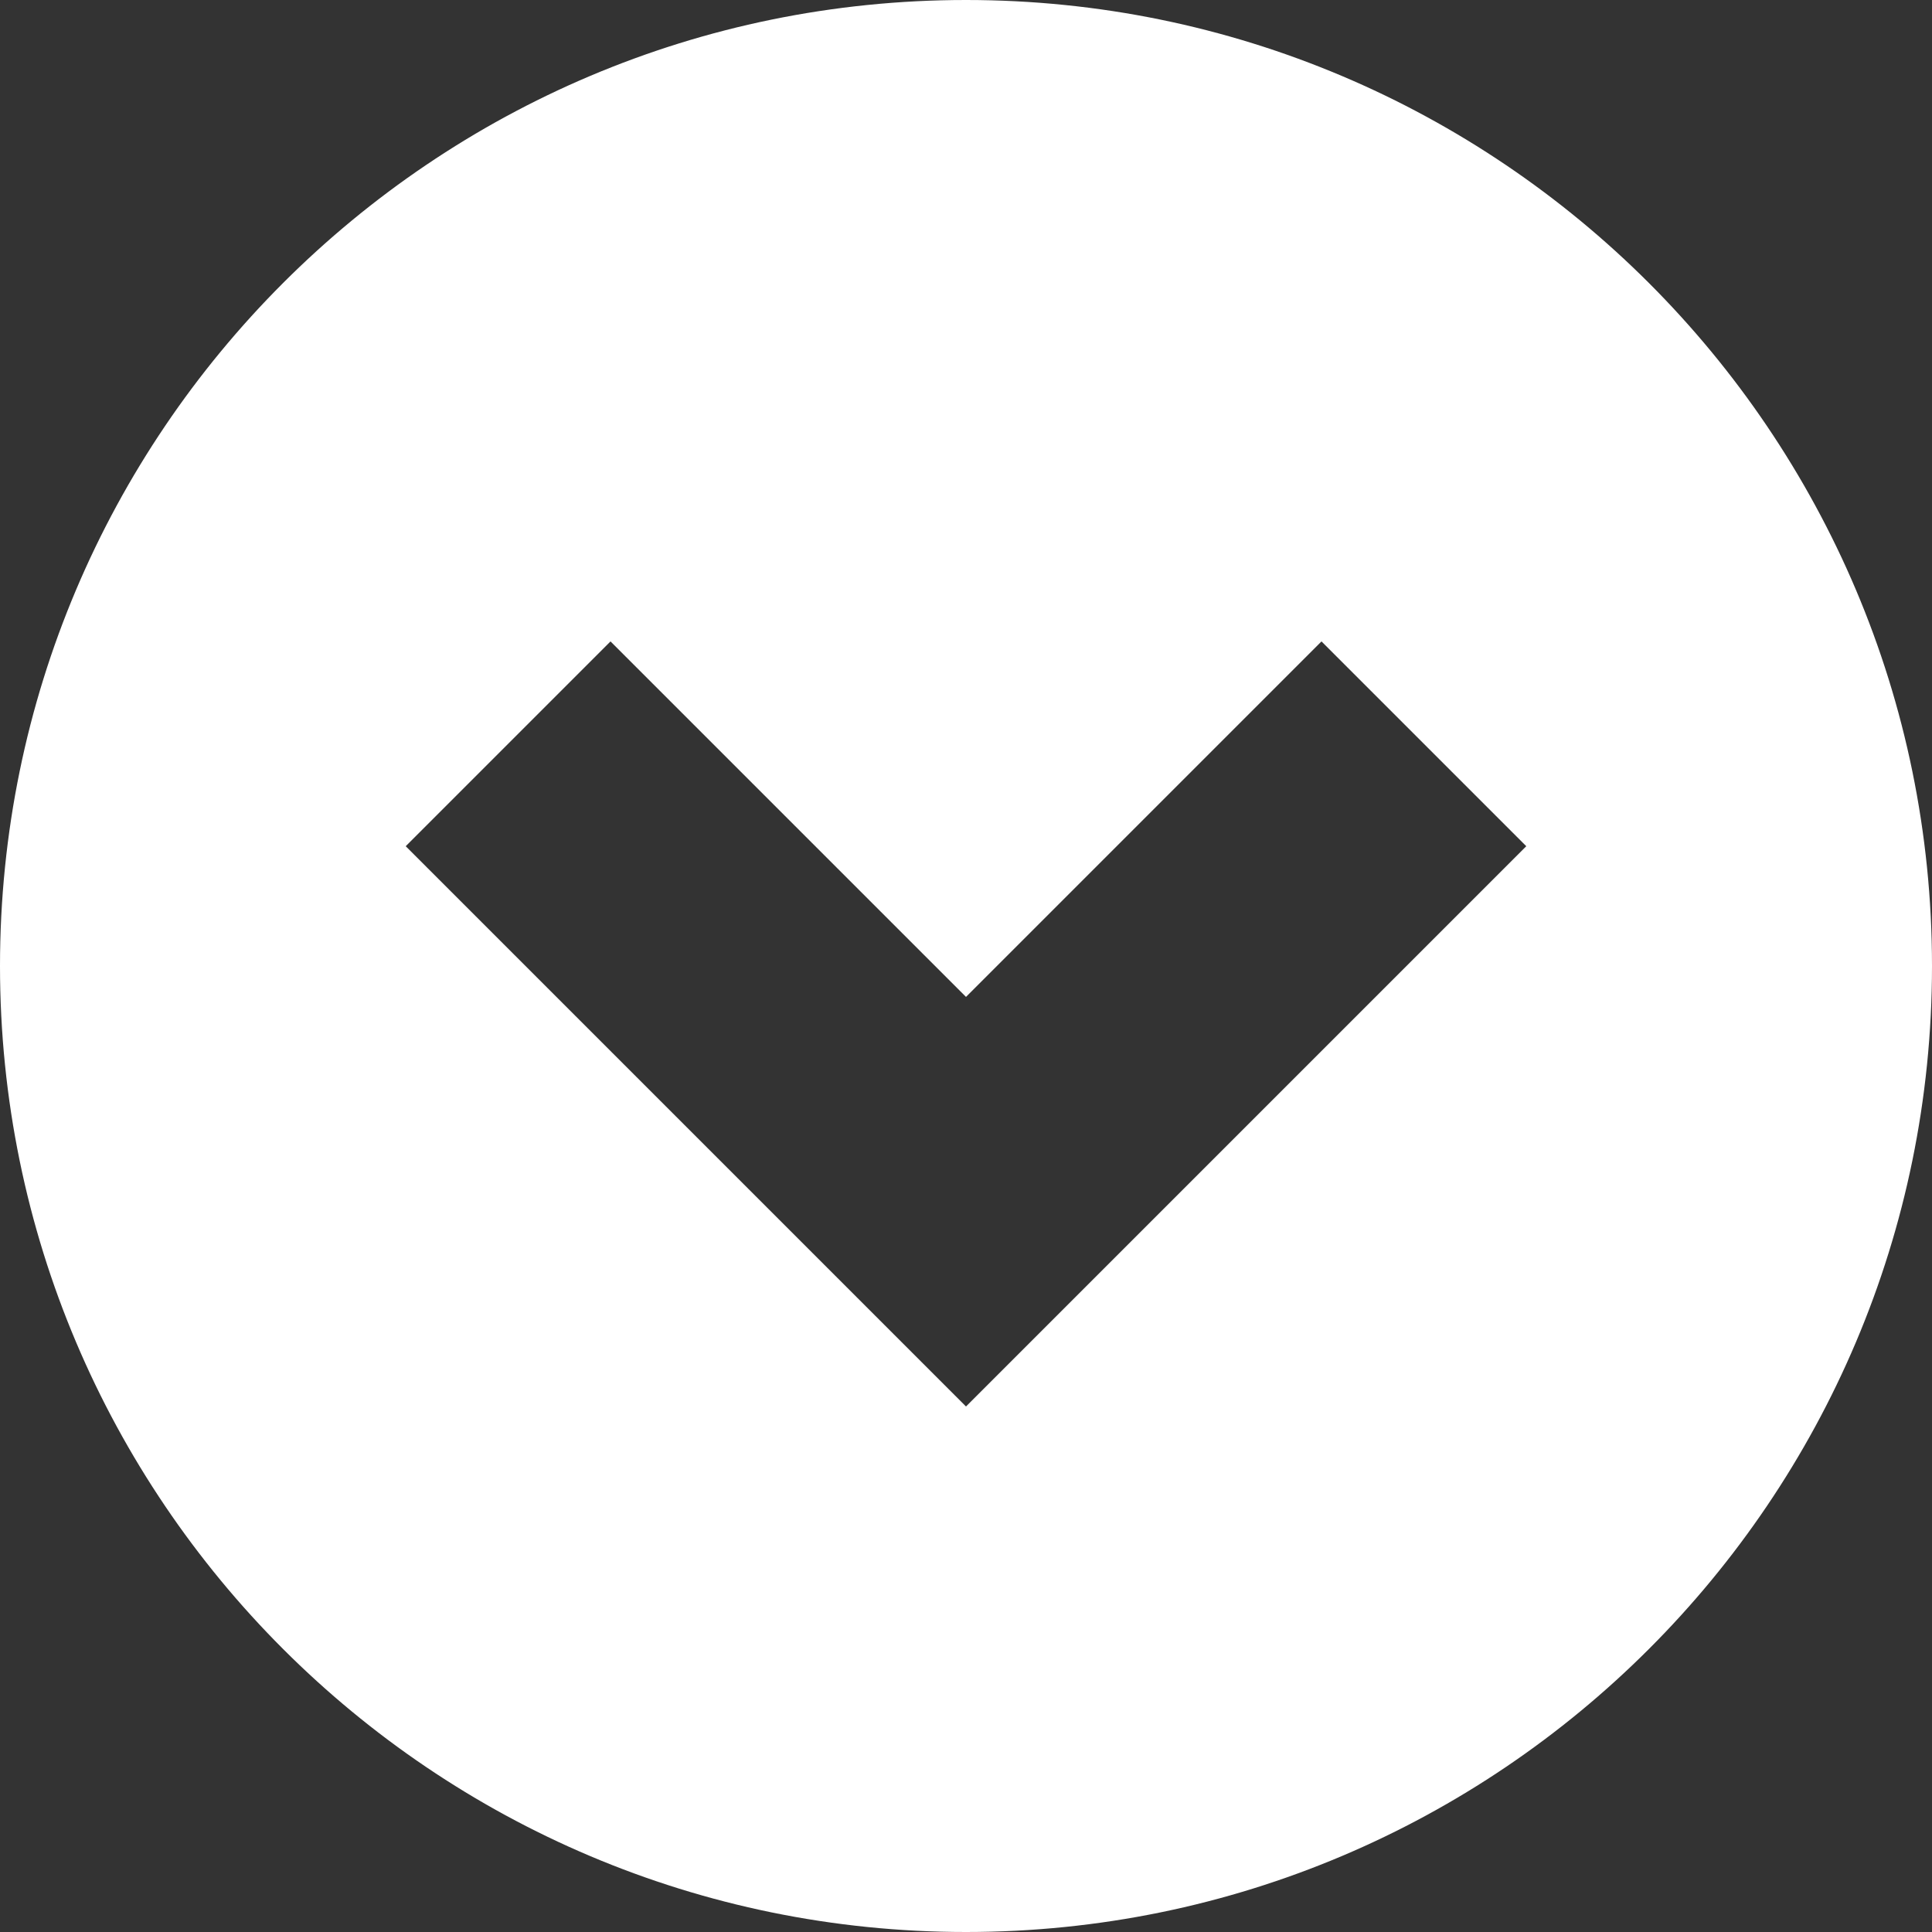
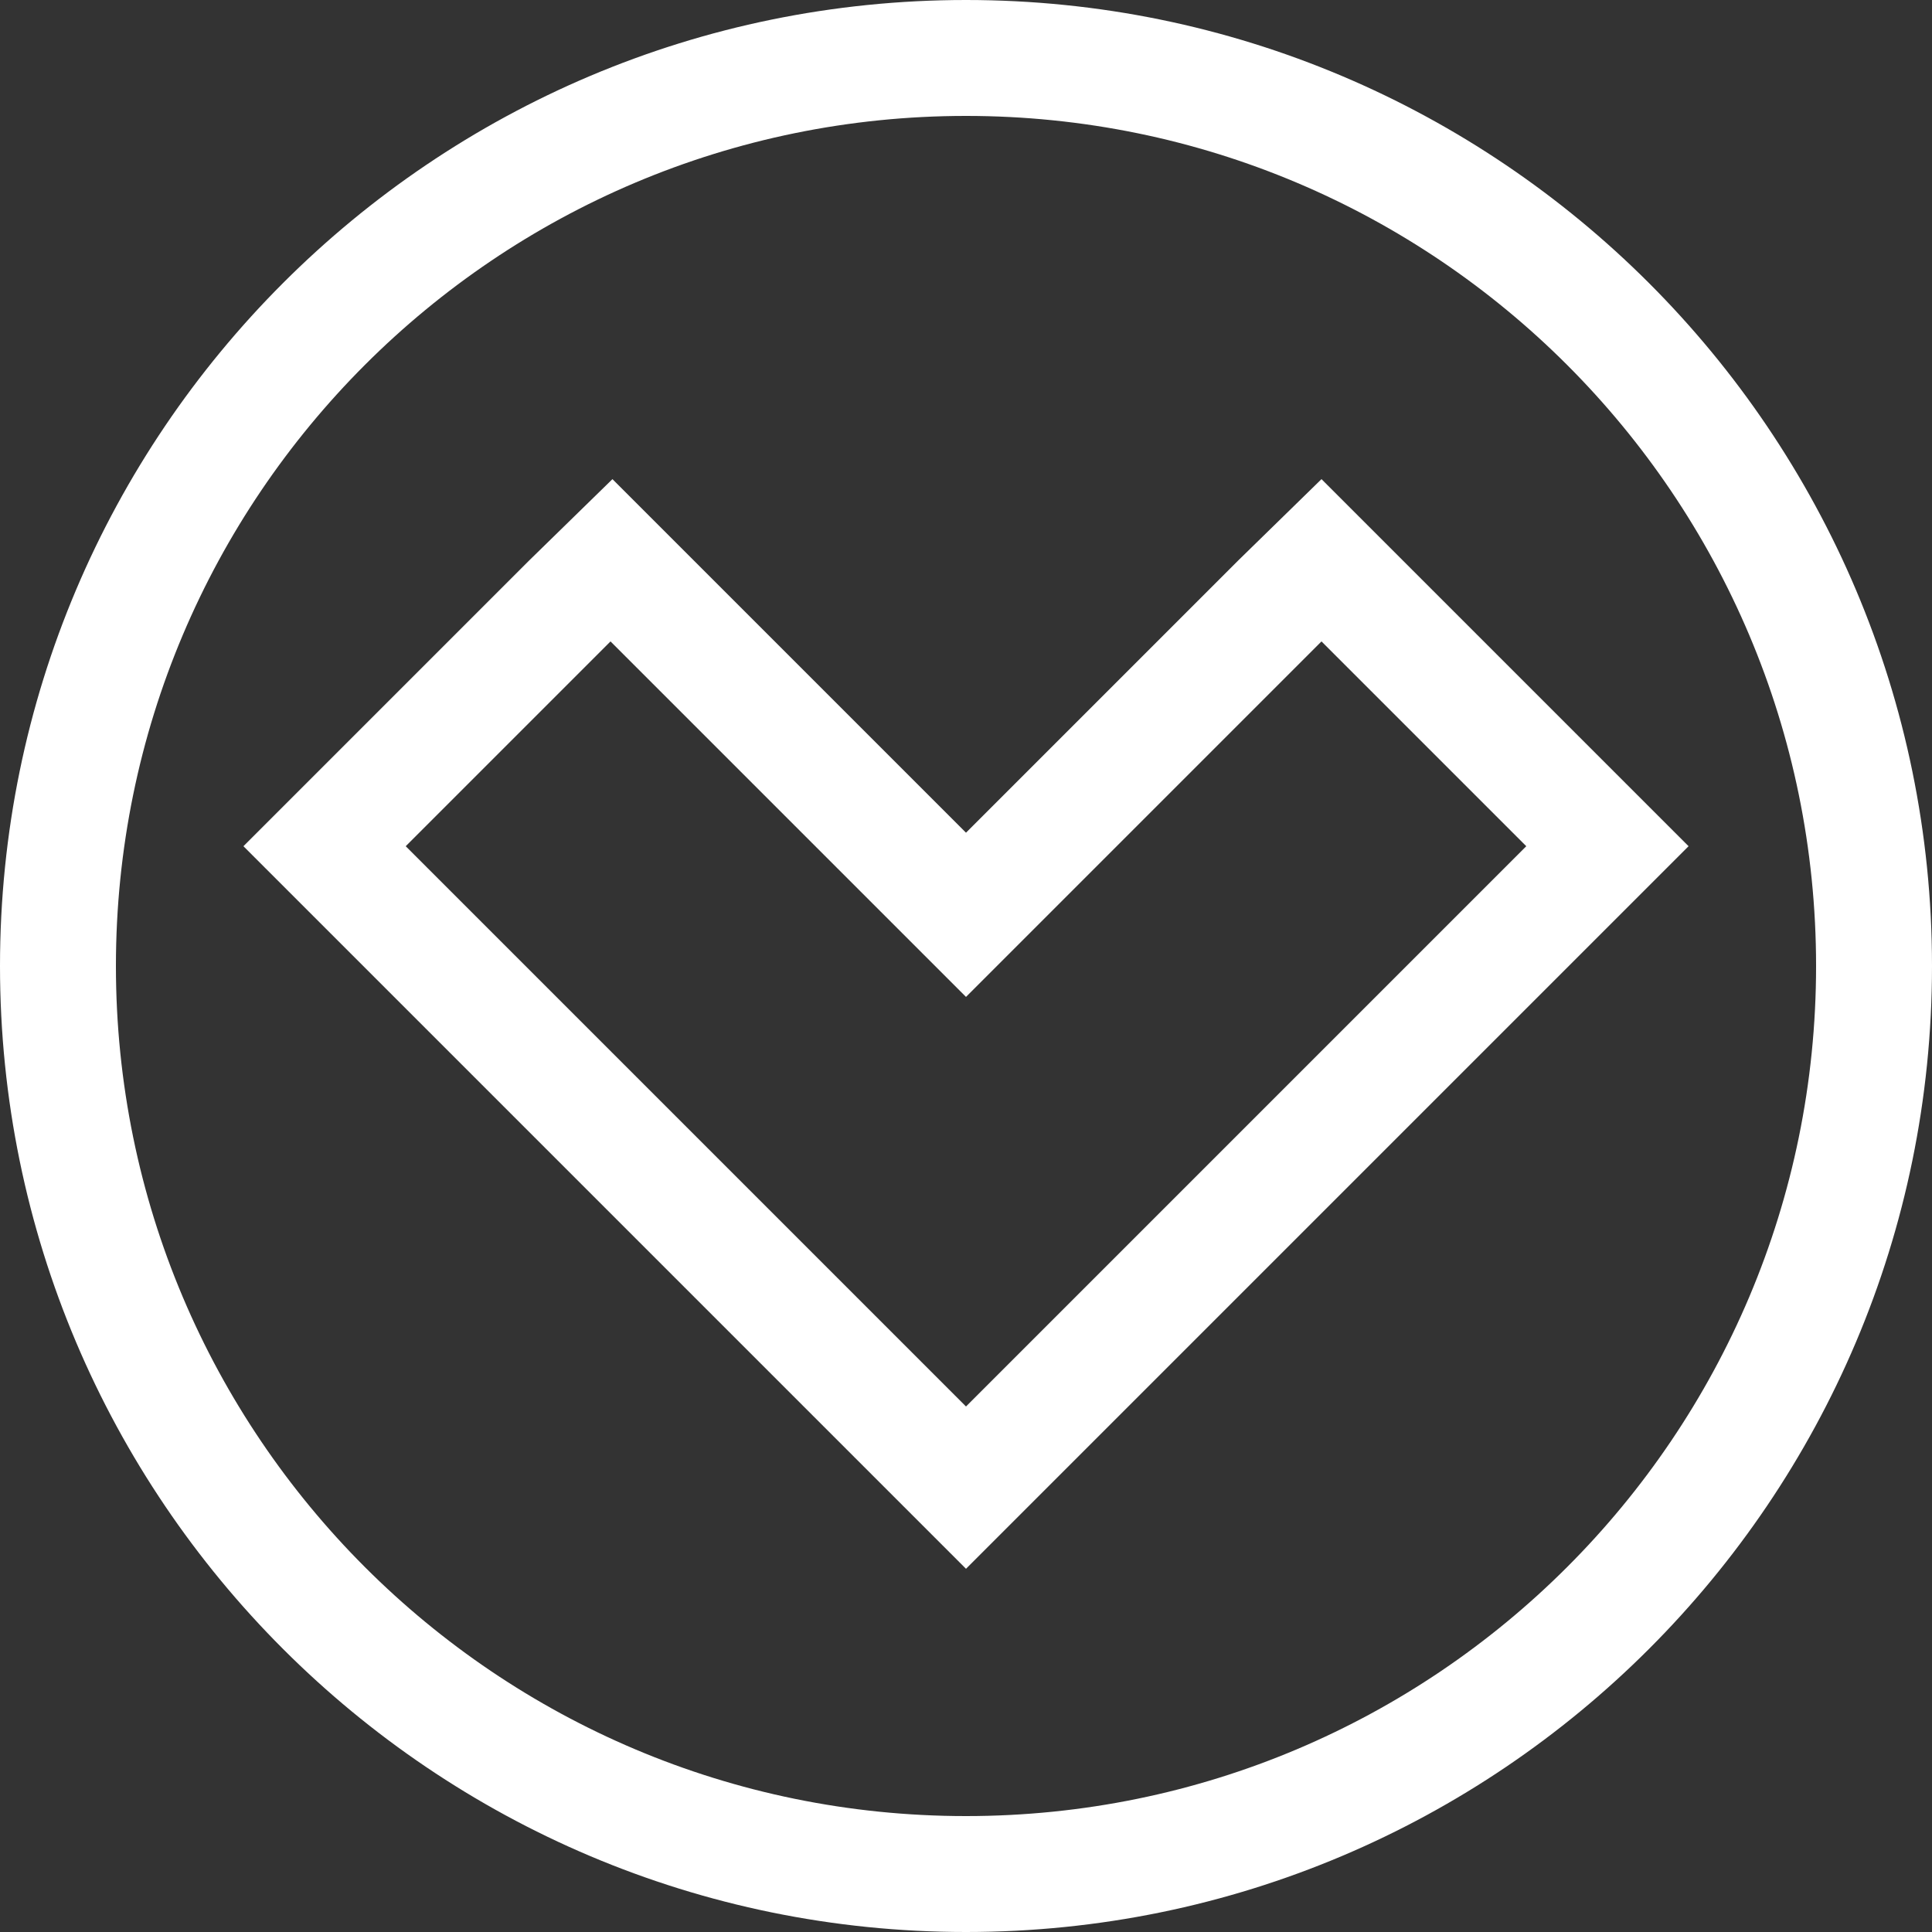
<svg xmlns="http://www.w3.org/2000/svg" version="1.1" id="Layer_1" x="0px" y="0px" viewBox="0 0 100 100" style="enable-background:new 0 0 100 100;" xml:space="preserve" width="100" height="100">
  <rect x="0" y="0" width="100" height="100" fill="#333333" stroke="none" />
  <style type="text/css">
	.st0{fill:#FFFFFF;}
</style>
  <g>
-     <path class="st0" d="M50,97C24.1,97,3,75.9,3,50S24.1,3,50,3s47,21.1,47,47S75.9,97,50,97z M16.8,43.8L50,77l33.2-33.2L68.4,29   L50,47.3L31.6,29L16.8,43.8z" />
    <path class="st0" d="M50,6c24.3,0,44,19.7,44,44S74.3,94,50,94S6,74.3,6,50S25.7,6,50,6 M50,43.1L35.9,29l-4.2-4.2L27.4,29   L16.8,39.6l-4.2,4.2l4.2,4.2l18.4,18.4L45.8,77l4.2,4.2l4.2-4.2l10.6-10.6l18.4-18.4l4.2-4.2l-4.2-4.2L72.6,29l-4.2-4.2L64.1,29   L50,43.1 M50,0C22.4,0,0,22.4,0,50c0,27.6,22.4,50,50,50s50-22.4,50-50C100,22.4,77.6,0,50,0L50,0z M50,51.6l18.4-18.4L79,43.8   L60.6,62.2L50,72.8L39.4,62.2L21,43.8l10.6-10.6L50,51.6L50,51.6z" />
  </g>
</svg>